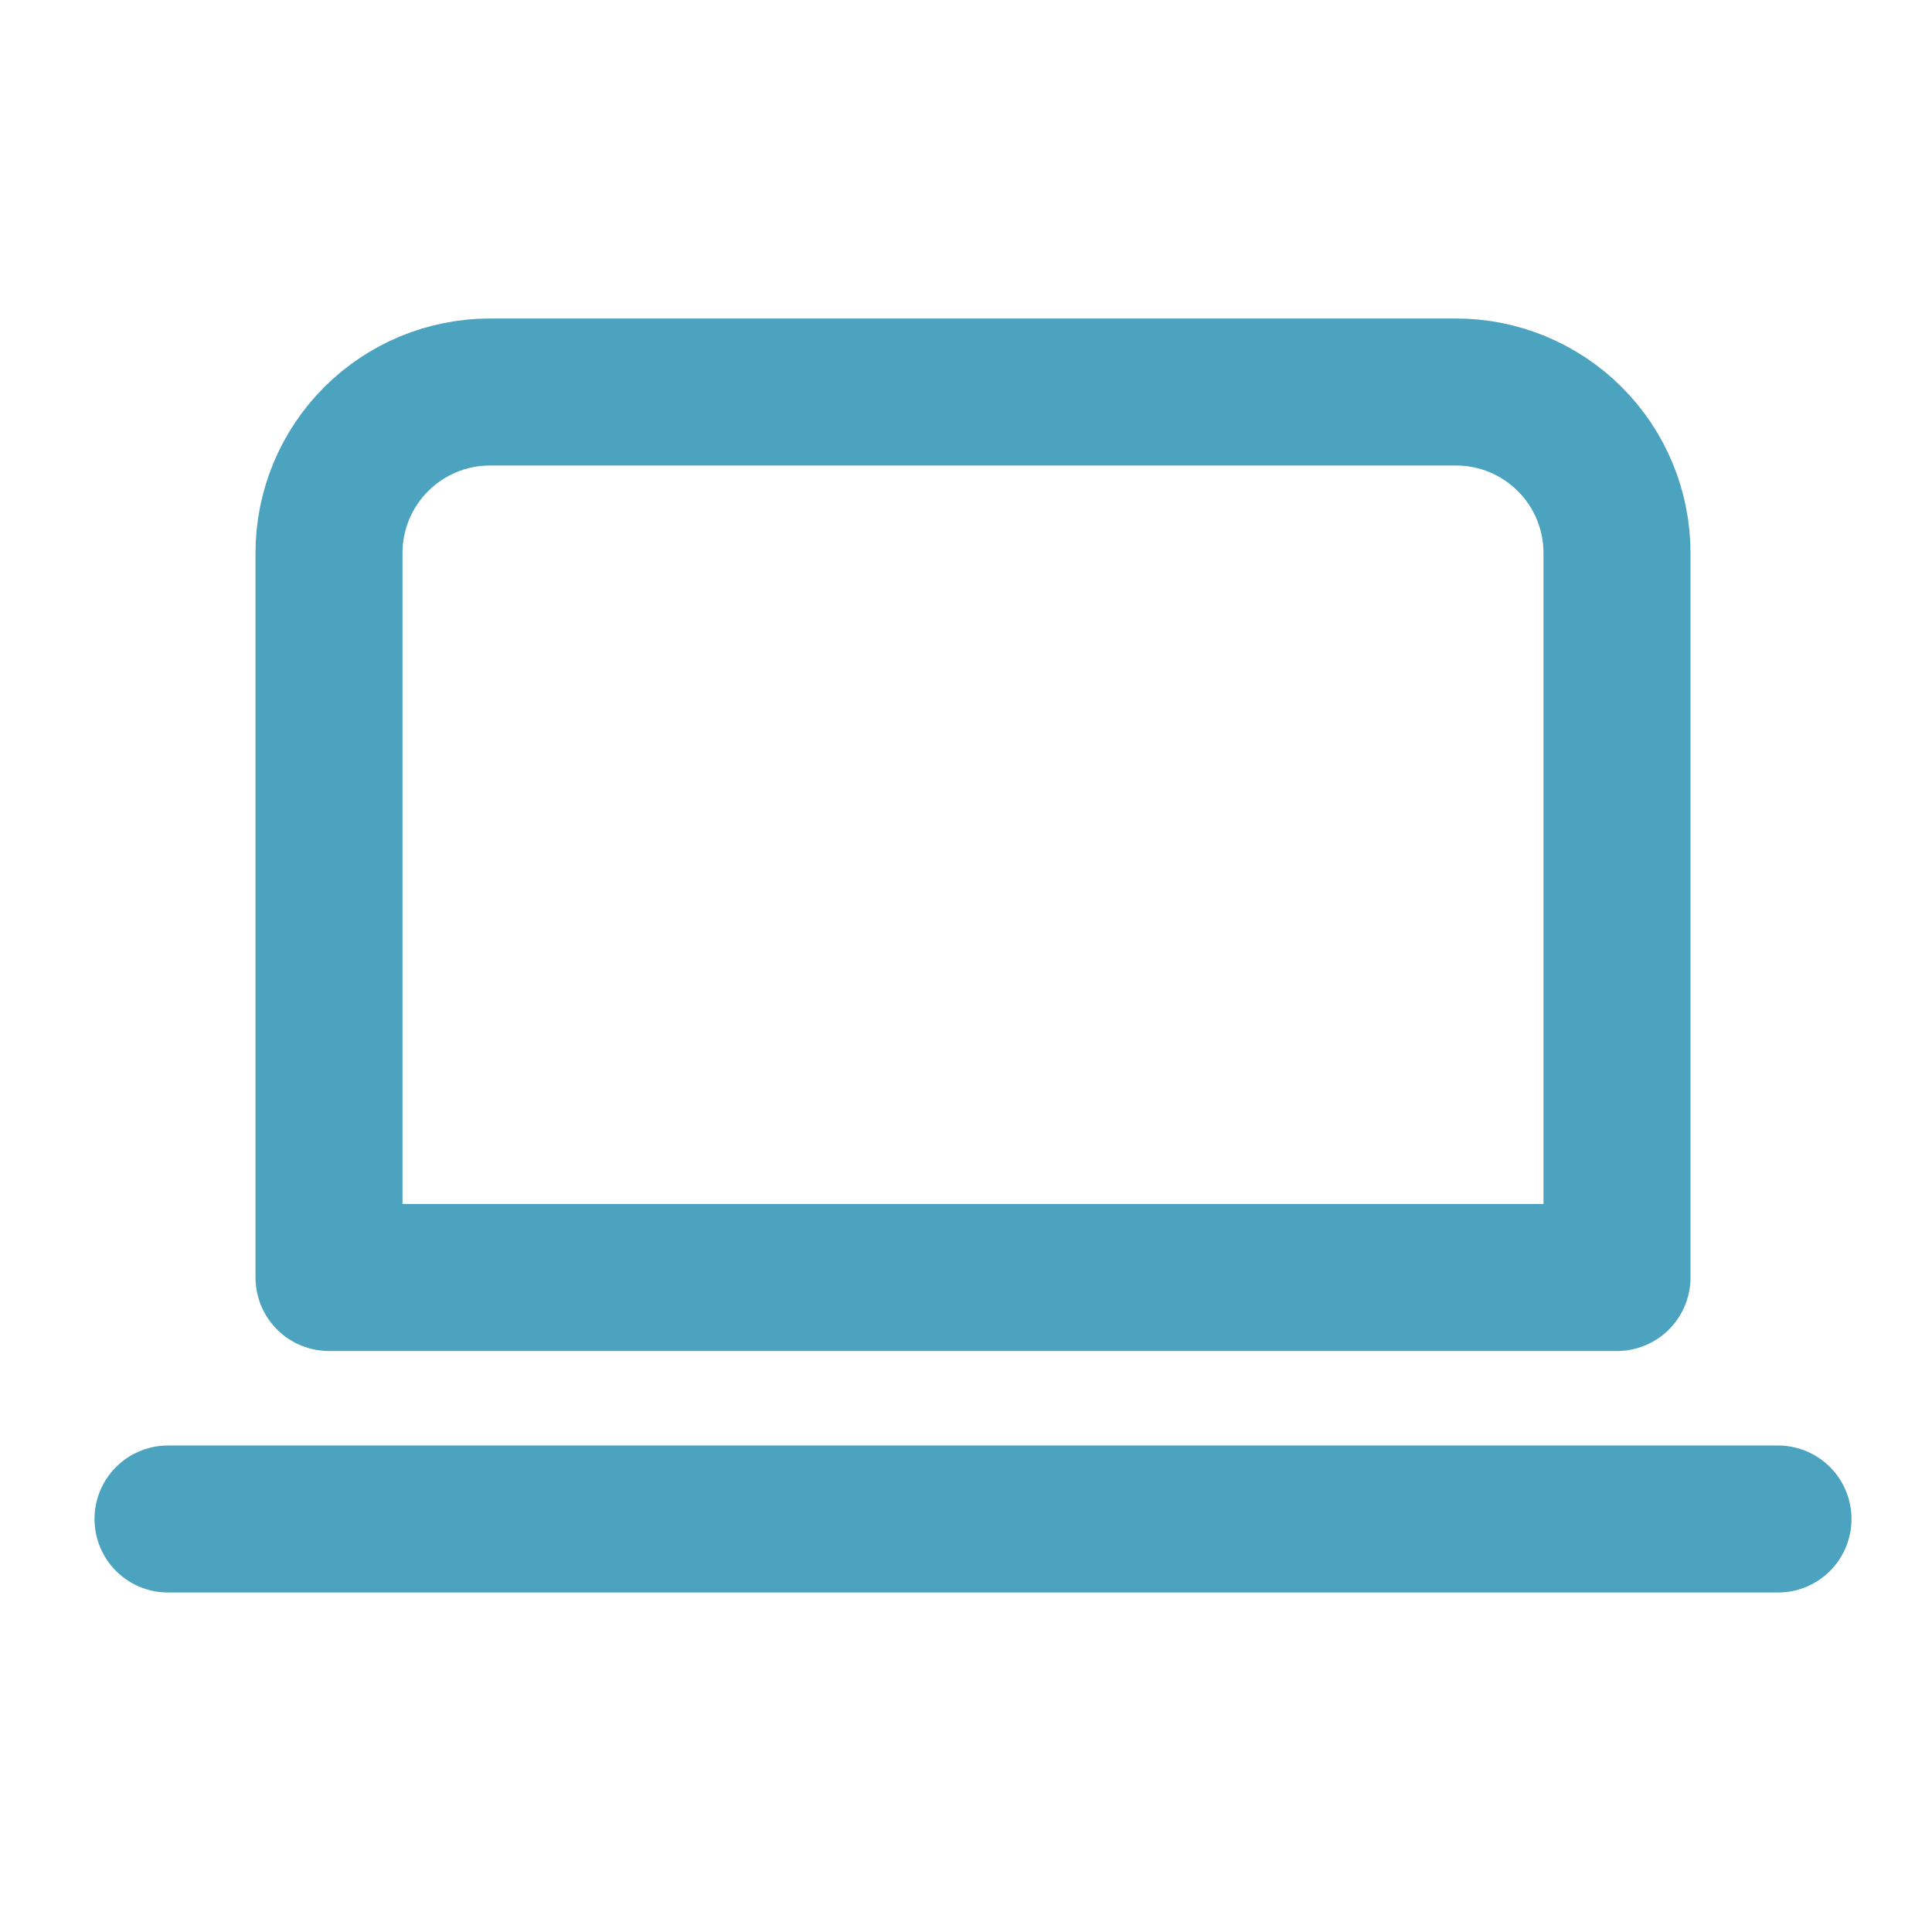
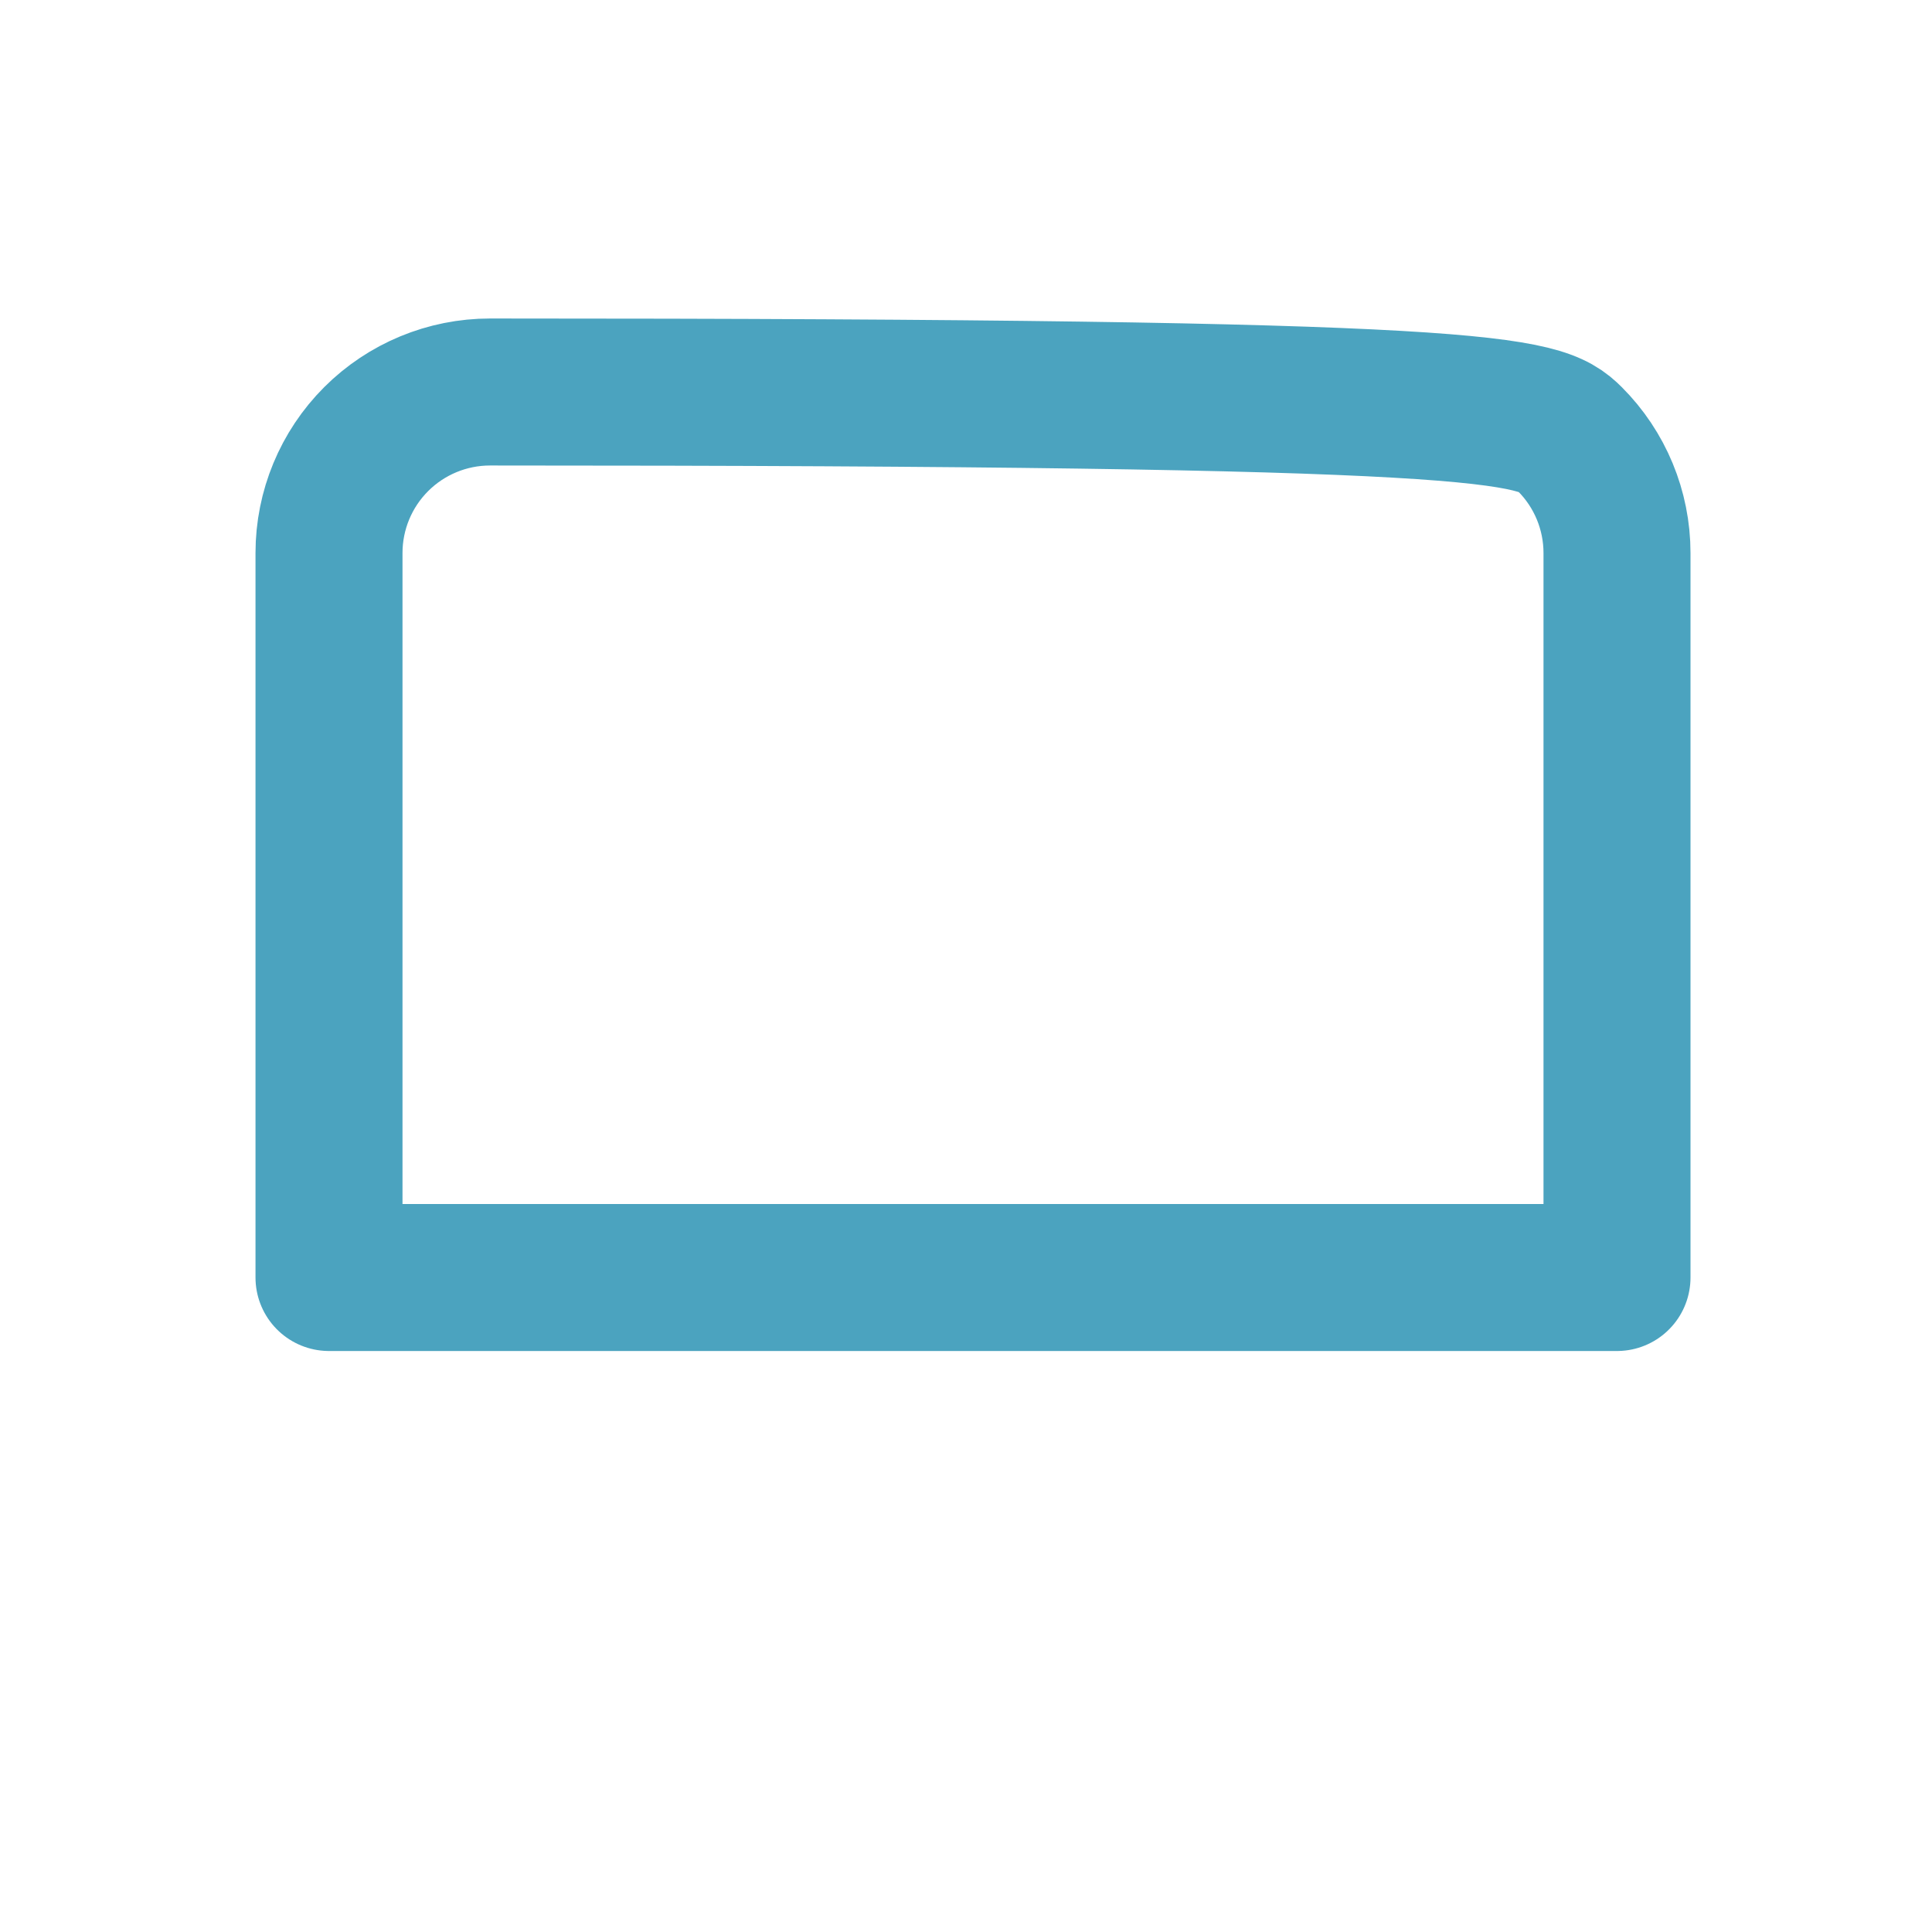
<svg xmlns="http://www.w3.org/2000/svg" width="69" height="69" viewBox="0 0 69 69" fill="none">
-   <path d="M11.75 19.75C11.75 18.225 12.356 16.762 13.434 15.684C14.512 14.606 15.975 14 17.5 14H52C53.525 14 54.987 14.606 56.066 15.684C57.144 16.762 57.75 18.225 57.75 19.75V45.625H11.75V19.75Z" stroke="#4BA3BF" stroke-width="5.25" stroke-linecap="round" stroke-linejoin="round" />
-   <path d="M6 54.25H63.5" stroke="#4BA3BF" stroke-width="5.25" stroke-linecap="round" stroke-linejoin="round" />
+   <path d="M11.75 19.75C11.75 18.225 12.356 16.762 13.434 15.684C14.512 14.606 15.975 14 17.5 14C53.525 14 54.987 14.606 56.066 15.684C57.144 16.762 57.75 18.225 57.75 19.75V45.625H11.75V19.75Z" stroke="#4BA3BF" stroke-width="5.25" stroke-linecap="round" stroke-linejoin="round" />
</svg>